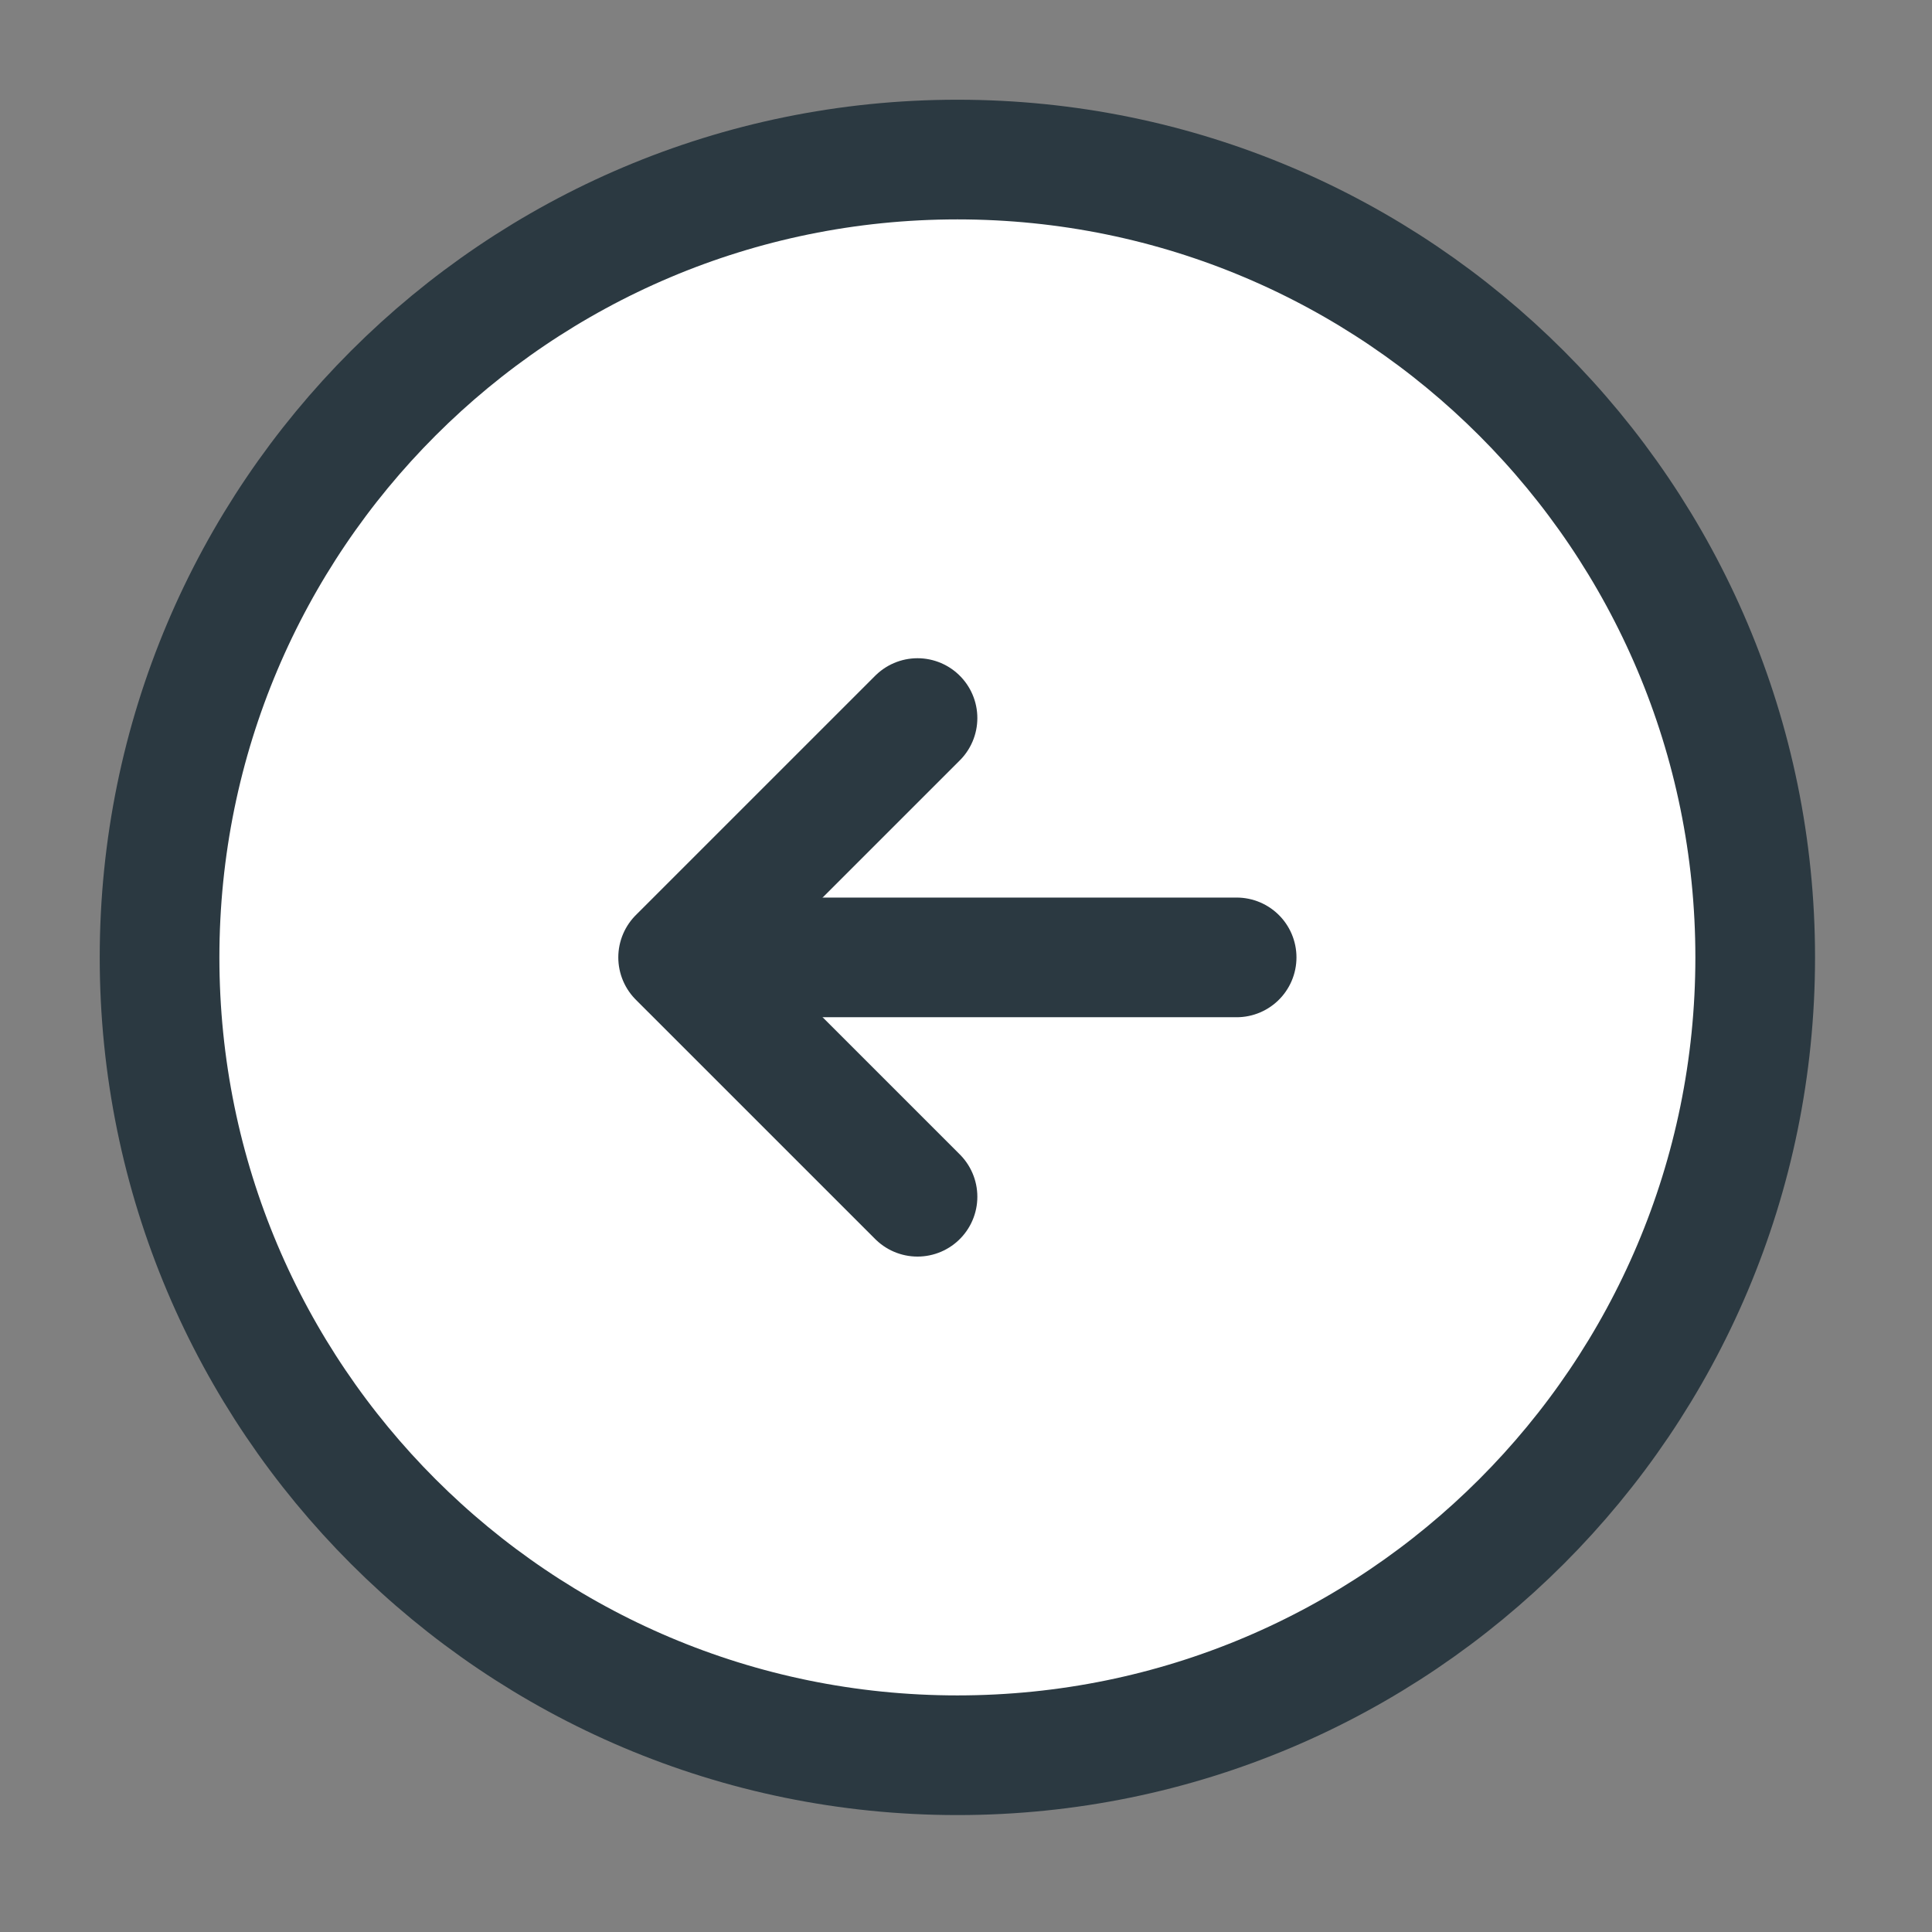
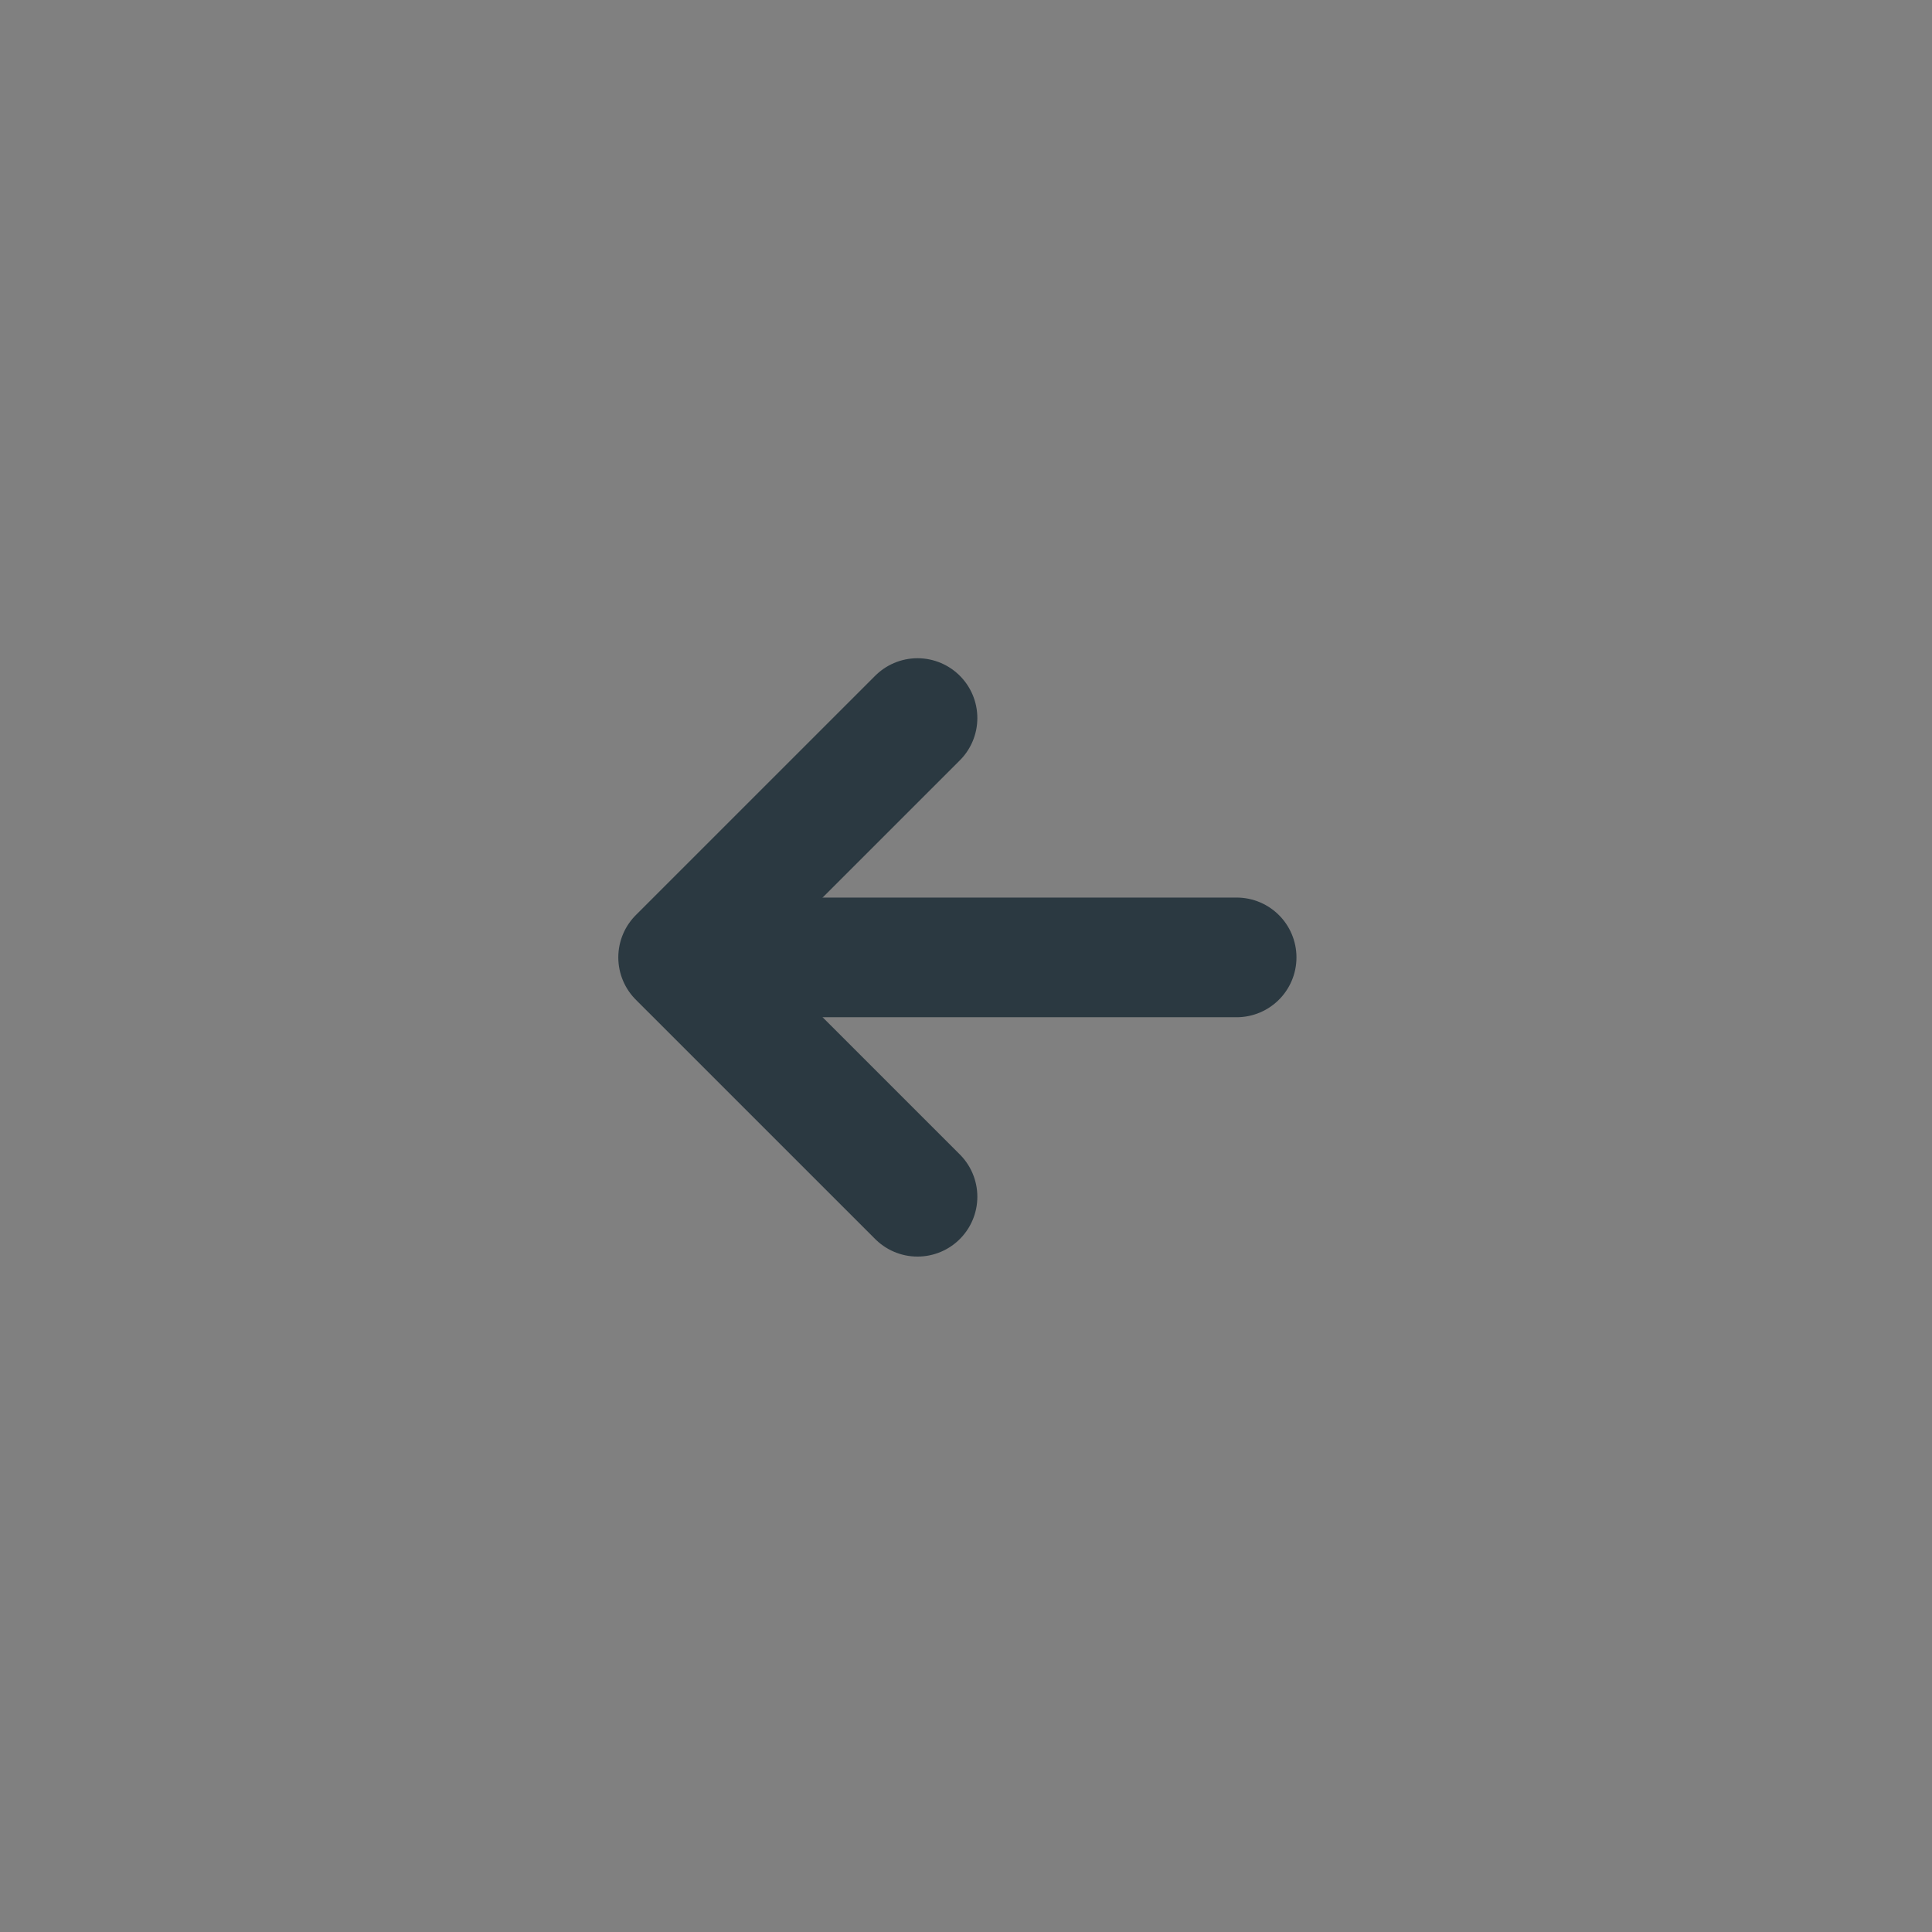
<svg xmlns="http://www.w3.org/2000/svg" width="51" height="51" viewBox="0 0 51 51" fill="none">
  <rect x="0" y="0" width="51" height="51" fill="#808080" stroke="none" />
-   <path d="M25.273 46.334C36.904 46.334 46.333 36.904 46.333 25.273C46.333 13.642 36.904 4.212 25.273 4.212C13.641 4.212 4.212 13.642 4.212 25.273C4.212 36.904 13.641 46.334 25.273 46.334Z" fill="white" stroke="#2B3941" stroke-width="3.159" stroke-linecap="round" stroke-linejoin="round" />
  <path d="M32.644 25.273H20.008" stroke="#2B3941" stroke-width="3.159" stroke-linecap="round" stroke-linejoin="round" />
  <path d="M24.22 18.955L17.901 25.273L24.22 31.591" stroke="#2B3941" stroke-width="3.159" stroke-linecap="round" stroke-linejoin="round" />
</svg>